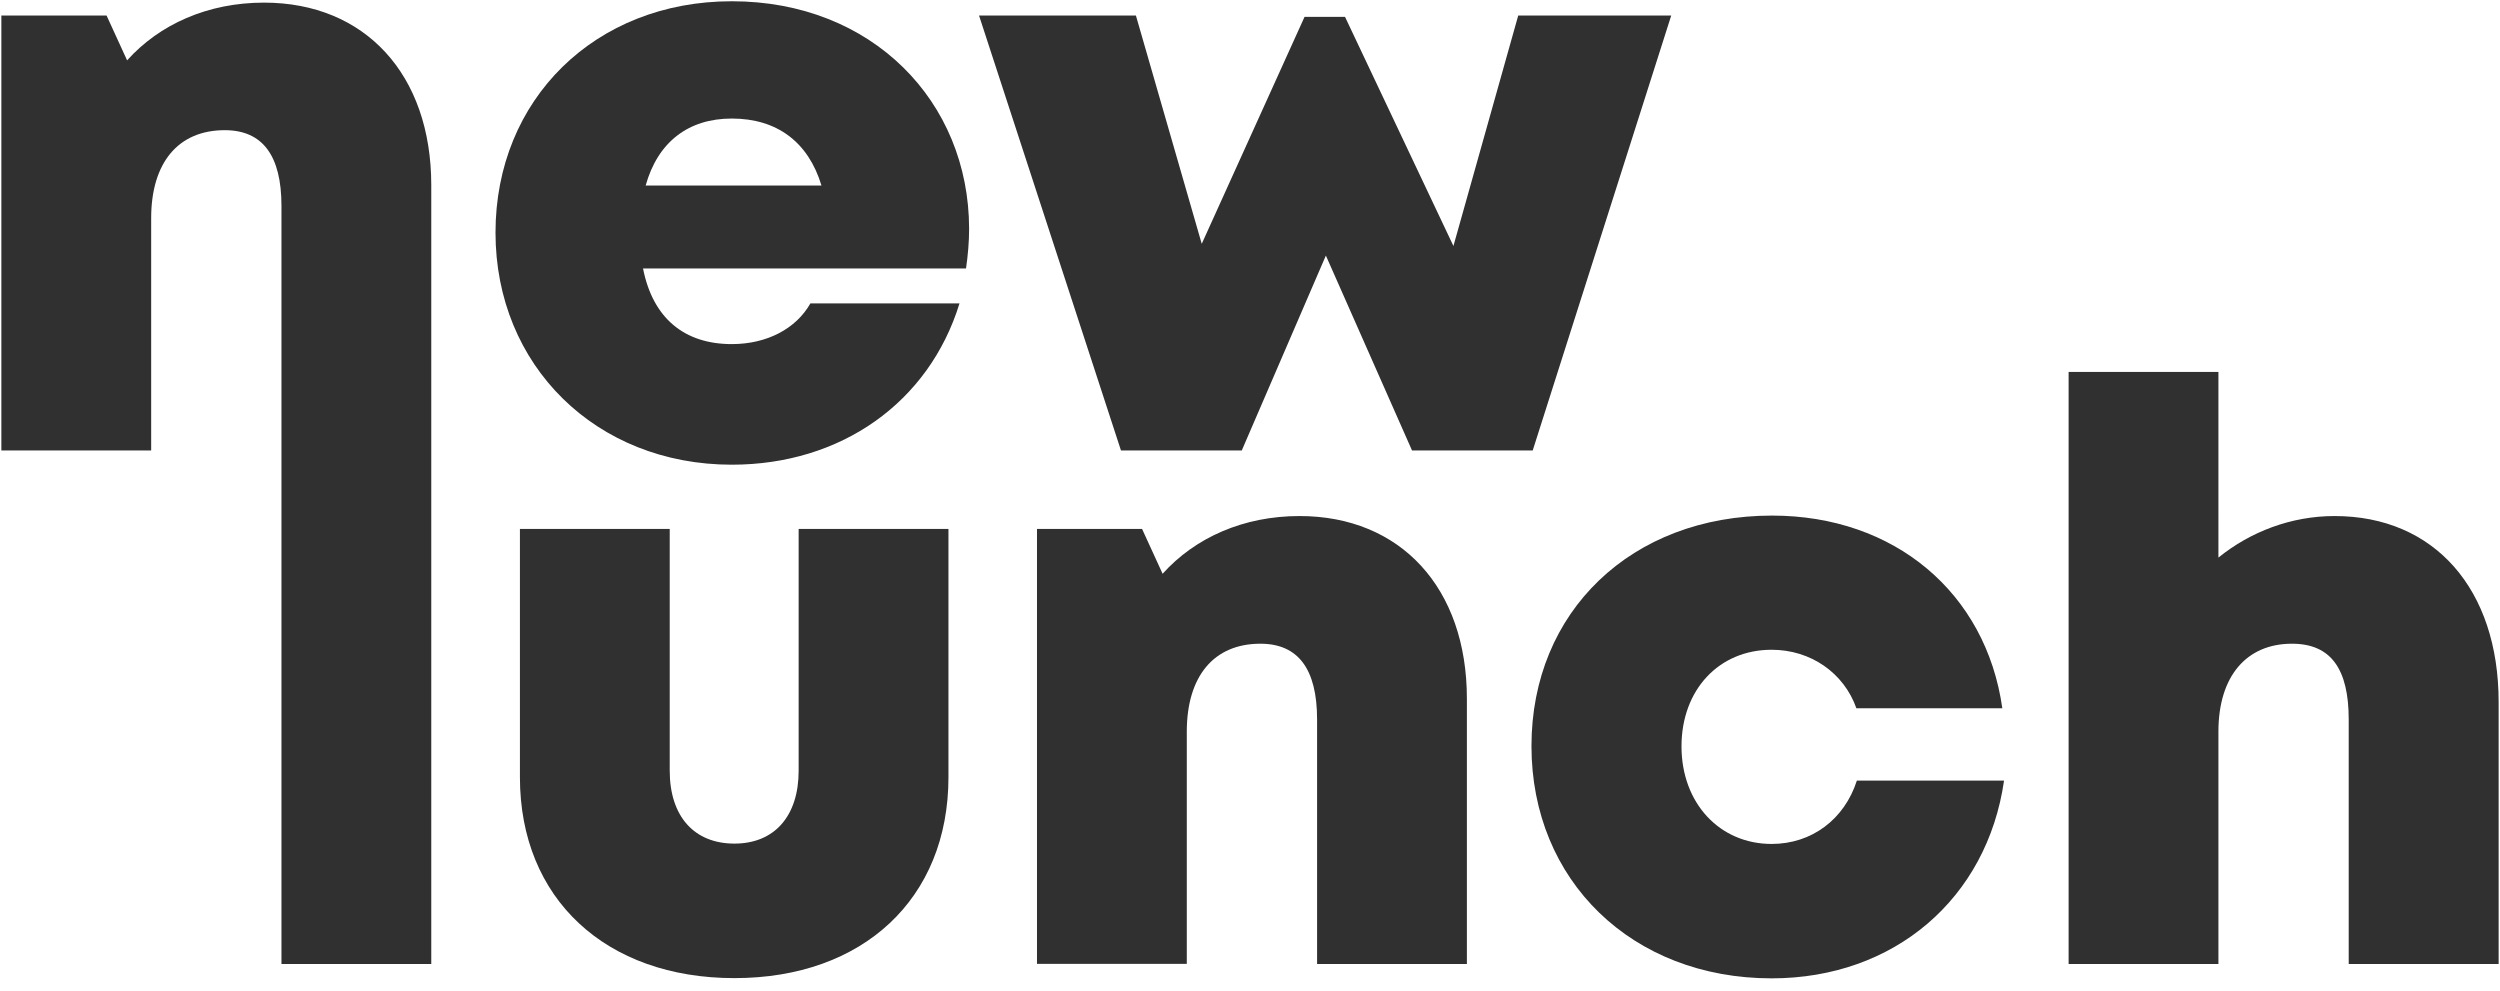
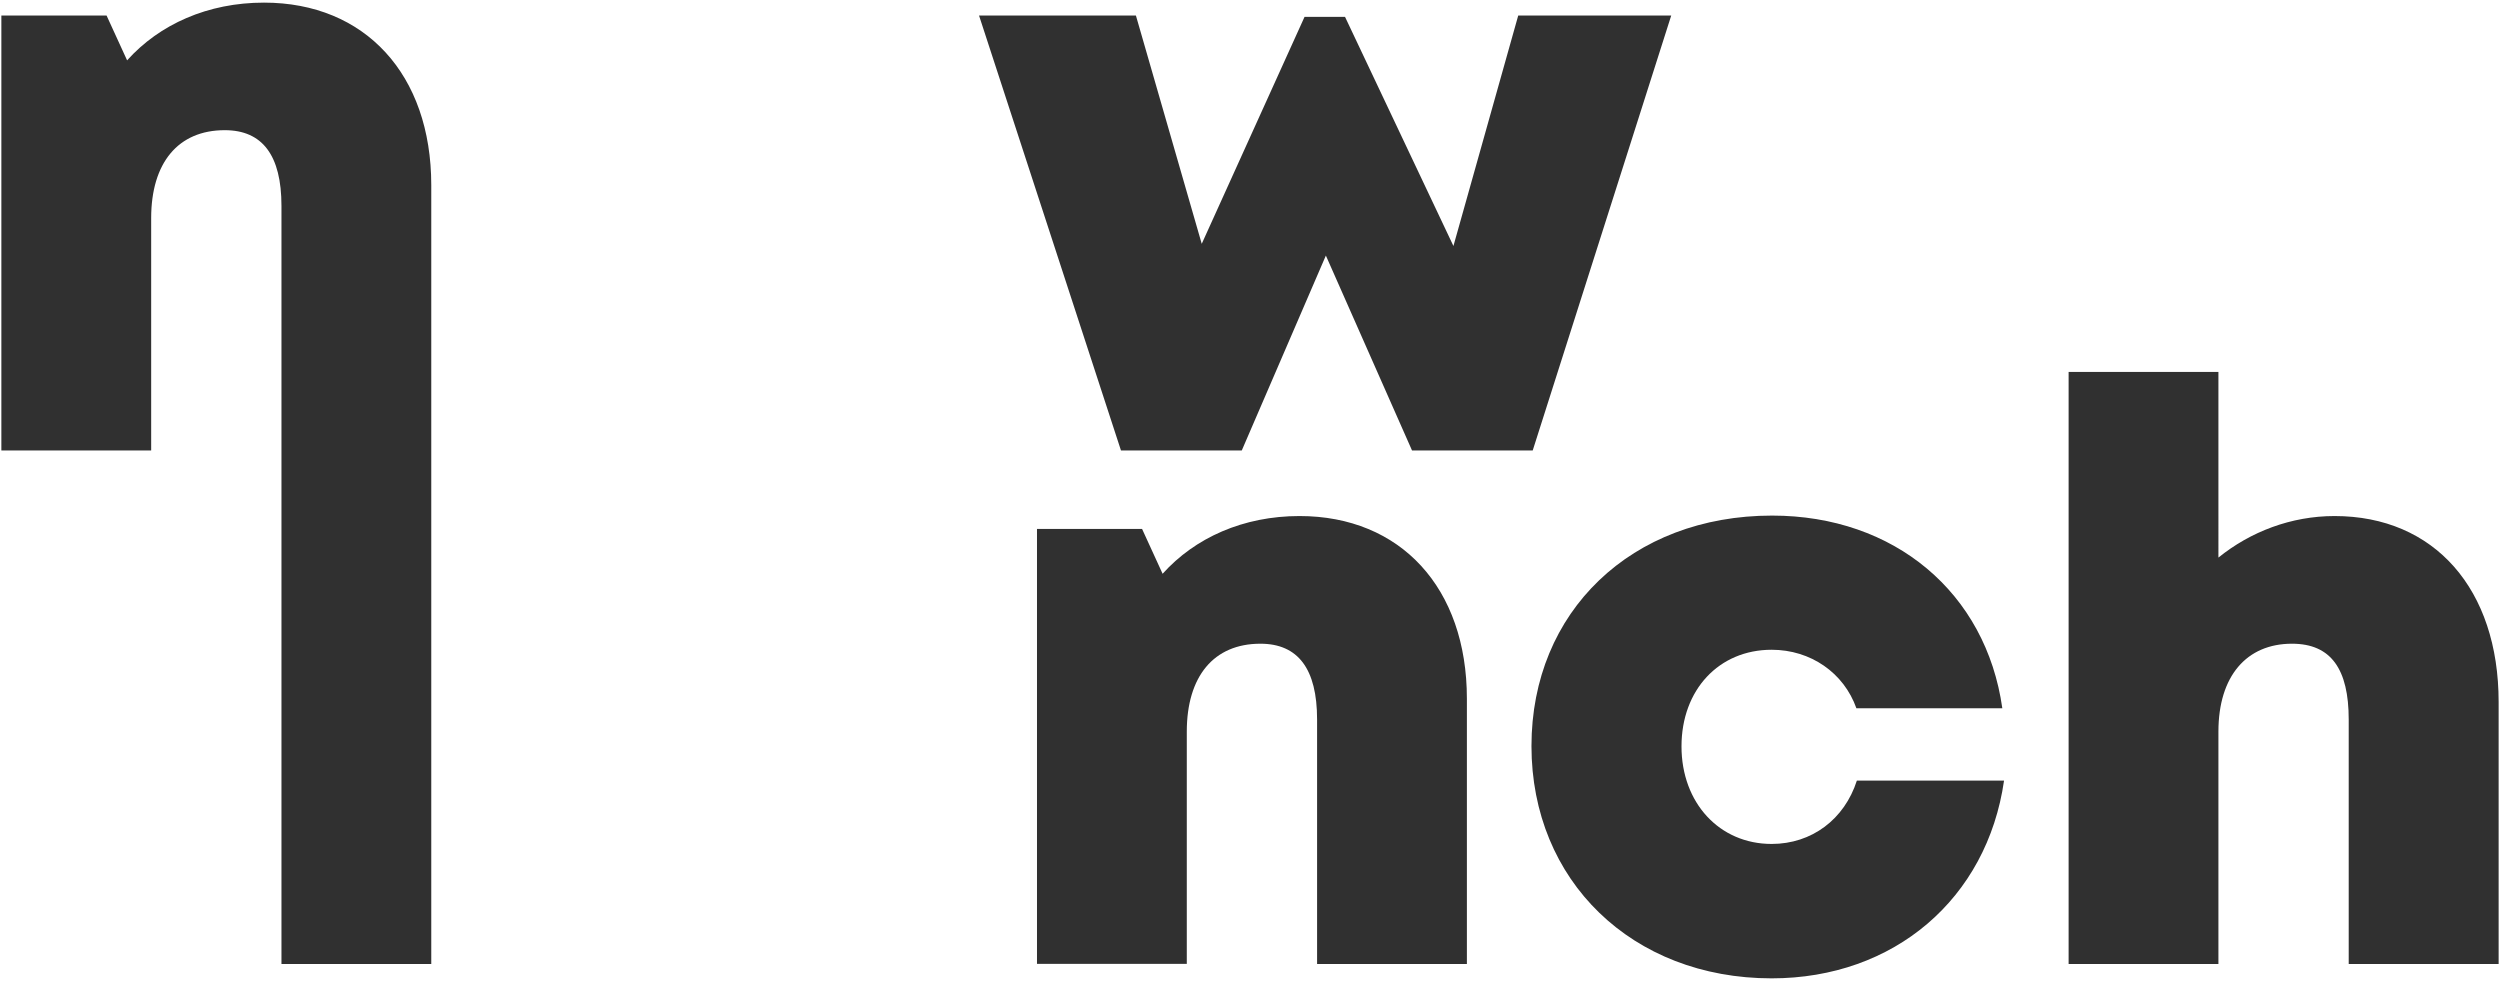
<svg xmlns="http://www.w3.org/2000/svg" version="1.1" id="Ebene_1" x="0px" y="0px" viewBox="0 0 219.12 86.84" style="enable-background:new 0 0 219.12 86.84;" xml:space="preserve">
  <style type="text/css">
	.st0{fill:#303030;}
</style>
  <g>
    <path class="st0" d="M23.14,0.23c-4.93,0-9.16,1.9-12,5.06l-1.8-3.93H0.12v38.12h13.13V19.12c0-4.85,2.36-7.71,6.45-7.71   c3.3,0,4.97,2.2,4.97,6.64V32.6h0v51.89H37.8v-45h0V16.23C37.8,6.52,31.99,0.23,23.14,0.23z" />
-     <path class="st0" d="M64.14,0.11c-11.97,0-20.71,8.59-20.71,20.28c0,11.65,8.81,20.34,20.71,20.34c9.56,0,17.28-5.44,19.96-14.14   H71.03c-1.26,2.23-3.82,3.57-6.89,3.57c-4.15,0-6.92-2.26-7.78-6.63h28.31c0.17-1.18,0.27-2.33,0.27-3.48v0   C84.93,8.88,76.43,0.11,64.14,0.11z M56.59,16.26c1.06-3.79,3.72-5.87,7.55-5.87c3.96,0,6.71,2.06,7.86,5.87H56.59z" />
    <polygon class="st0" points="108.84,39.48 116.21,22.4 123.76,39.48 134.34,39.48 146.48,1.36 133.07,1.36 127.39,21.56    117.89,1.48 114.34,1.48 105.33,21.37 99.56,1.36 85.81,1.36 98.25,39.48  " />
-     <path class="st0" d="M70,67.55c0,3.98-2.12,6.39-5.63,6.39c-3.51,0-5.67-2.37-5.67-6.39V46.36H45.57v21.76   c0,10.67,7.54,17.61,18.8,17.61c11.26,0,18.76-6.95,18.76-17.61V46.36H70V67.55z" />
    <path class="st0" d="M113.9,45.23c-4.93,0-9.16,1.9-12,5.06l-1.8-3.93h-9.21v38.12h13.13V64.13c0-4.85,2.36-7.71,6.45-7.71   c3.3,0,4.97,2.2,4.97,6.64v21.43h13.13V61.24C128.57,51.53,122.76,45.23,113.9,45.23z" />
    <path class="st0" d="M155.28,73.97c-4.57,0-7.9-3.59-7.9-8.55s3.28-8.47,7.9-8.47c3.42,0,6.33,2.02,7.43,5.13h12.79   c-1.43-10.14-9.47-16.89-20.18-16.89c-12.31,0-21.09,8.4-21.09,20.2s8.82,20.36,21.05,20.36l0,0c10.73,0,18.88-6.98,20.37-17.33   h-12.9C161.66,71.81,158.8,73.97,155.28,73.97z" />
    <path class="st0" d="M204.62,45.23c-3.8,0-7.37,1.37-10.18,3.64V32.6h-13.13v51.89h13.13V64.13c0-4.89,2.48-7.71,6.45-7.71   c3.43,0,4.97,2.24,4.97,6.64v21.43H219V61.53C219,51.65,213.38,45.23,204.62,45.23z" />
  </g>
</svg>